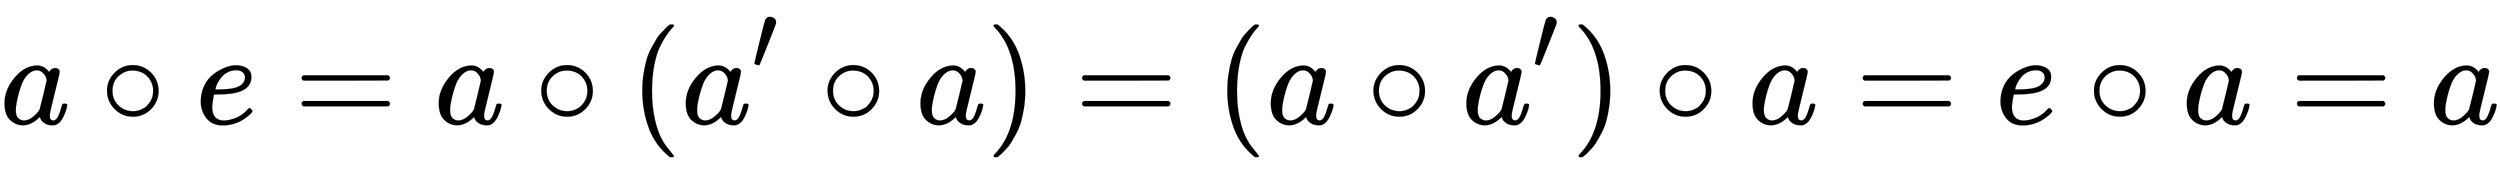
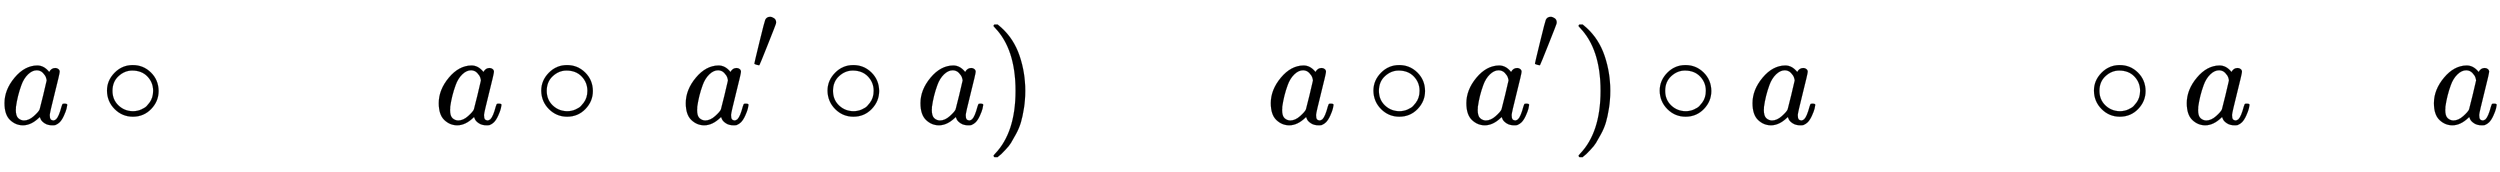
<svg xmlns="http://www.w3.org/2000/svg" xmlns:xlink="http://www.w3.org/1999/xlink" width="43.785ex" height="3.009ex" style="vertical-align: -0.838ex;" viewBox="0 -934.9 18852 1295.7" role="img" focusable="false" aria-labelledby="MathJax-SVG-1-Title">
  <title id="MathJax-SVG-1-Title">{\displaystyle a\circ e=a\circ (a'\circ a)=(a\circ a')\circ a=e\circ a=a}</title>
  <defs aria-hidden="true">
    <path stroke-width="1" id="E1-MJMATHI-61" d="M33 157Q33 258 109 349T280 441Q331 441 370 392Q386 422 416 422Q429 422 439 414T449 394Q449 381 412 234T374 68Q374 43 381 35T402 26Q411 27 422 35Q443 55 463 131Q469 151 473 152Q475 153 483 153H487Q506 153 506 144Q506 138 501 117T481 63T449 13Q436 0 417 -8Q409 -10 393 -10Q359 -10 336 5T306 36L300 51Q299 52 296 50Q294 48 292 46Q233 -10 172 -10Q117 -10 75 30T33 157ZM351 328Q351 334 346 350T323 385T277 405Q242 405 210 374T160 293Q131 214 119 129Q119 126 119 118T118 106Q118 61 136 44T179 26Q217 26 254 59T298 110Q300 114 325 217T351 328Z" />
    <path stroke-width="1" id="E1-MJMAIN-2218" d="M55 251Q55 328 112 386T249 444T386 388T444 249Q444 171 388 113T250 55Q170 55 113 112T55 251ZM245 403Q188 403 142 361T96 250Q96 183 141 140T250 96Q284 96 313 109T354 135T375 160Q403 197 403 250Q403 313 360 358T245 403Z" />
-     <path stroke-width="1" id="E1-MJMATHI-65" d="M39 168Q39 225 58 272T107 350T174 402T244 433T307 442H310Q355 442 388 420T421 355Q421 265 310 237Q261 224 176 223Q139 223 138 221Q138 219 132 186T125 128Q125 81 146 54T209 26T302 45T394 111Q403 121 406 121Q410 121 419 112T429 98T420 82T390 55T344 24T281 -1T205 -11Q126 -11 83 42T39 168ZM373 353Q367 405 305 405Q272 405 244 391T199 357T170 316T154 280T149 261Q149 260 169 260Q282 260 327 284T373 353Z" />
-     <path stroke-width="1" id="E1-MJMAIN-3D" d="M56 347Q56 360 70 367H707Q722 359 722 347Q722 336 708 328L390 327H72Q56 332 56 347ZM56 153Q56 168 72 173H708Q722 163 722 153Q722 140 707 133H70Q56 140 56 153Z" />
-     <path stroke-width="1" id="E1-MJMAIN-28" d="M94 250Q94 319 104 381T127 488T164 576T202 643T244 695T277 729T302 750H315H319Q333 750 333 741Q333 738 316 720T275 667T226 581T184 443T167 250T184 58T225 -81T274 -167T316 -220T333 -241Q333 -250 318 -250H315H302L274 -226Q180 -141 137 -14T94 250Z" />
    <path stroke-width="1" id="E1-MJMAIN-2032" d="M79 43Q73 43 52 49T30 61Q30 68 85 293T146 528Q161 560 198 560Q218 560 240 545T262 501Q262 496 260 486Q259 479 173 263T84 45T79 43Z" />
    <path stroke-width="1" id="E1-MJMAIN-29" d="M60 749L64 750Q69 750 74 750H86L114 726Q208 641 251 514T294 250Q294 182 284 119T261 12T224 -76T186 -143T145 -194T113 -227T90 -246Q87 -249 86 -250H74Q66 -250 63 -250T58 -247T55 -238Q56 -237 66 -225Q221 -64 221 250T66 725Q56 737 55 738Q55 746 60 749Z" />
  </defs>
  <g stroke="currentColor" fill="currentColor" stroke-width="0" transform="matrix(1 0 0 -1 0 0)" aria-hidden="true">
    <use xlink:href="#E1-MJMATHI-61" x="0" y="0" />
    <use xlink:href="#E1-MJMAIN-2218" x="751" y="0" />
    <use xlink:href="#E1-MJMATHI-65" x="1474" y="0" />
    <use xlink:href="#E1-MJMAIN-3D" x="2218" y="0" />
    <use xlink:href="#E1-MJMATHI-61" x="3275" y="0" />
    <use xlink:href="#E1-MJMAIN-2218" x="4026" y="0" />
    <use xlink:href="#E1-MJMAIN-28" x="4749" y="0" />
    <g transform="translate(5138,0)">
      <use xlink:href="#E1-MJMATHI-61" x="0" y="0" />
      <use transform="scale(0.707)" xlink:href="#E1-MJMAIN-2032" x="748" y="583" />
    </g>
    <use xlink:href="#E1-MJMAIN-2218" x="6185" y="0" />
    <use xlink:href="#E1-MJMATHI-61" x="6908" y="0" />
    <use xlink:href="#E1-MJMAIN-29" x="7437" y="0" />
    <use xlink:href="#E1-MJMAIN-3D" x="8104" y="0" />
    <use xlink:href="#E1-MJMAIN-28" x="9161" y="0" />
    <use xlink:href="#E1-MJMATHI-61" x="9550" y="0" />
    <use xlink:href="#E1-MJMAIN-2218" x="10302" y="0" />
    <g transform="translate(11025,0)">
      <use xlink:href="#E1-MJMATHI-61" x="0" y="0" />
      <use transform="scale(0.707)" xlink:href="#E1-MJMAIN-2032" x="748" y="583" />
    </g>
    <use xlink:href="#E1-MJMAIN-29" x="11849" y="0" />
    <use xlink:href="#E1-MJMAIN-2218" x="12461" y="0" />
    <use xlink:href="#E1-MJMATHI-61" x="13183" y="0" />
    <use xlink:href="#E1-MJMAIN-3D" x="13991" y="0" />
    <use xlink:href="#E1-MJMATHI-65" x="15047" y="0" />
    <use xlink:href="#E1-MJMAIN-2218" x="15736" y="0" />
    <use xlink:href="#E1-MJMATHI-61" x="16458" y="0" />
    <use xlink:href="#E1-MJMAIN-3D" x="17266" y="0" />
    <use xlink:href="#E1-MJMATHI-61" x="18322" y="0" />
  </g>
</svg>